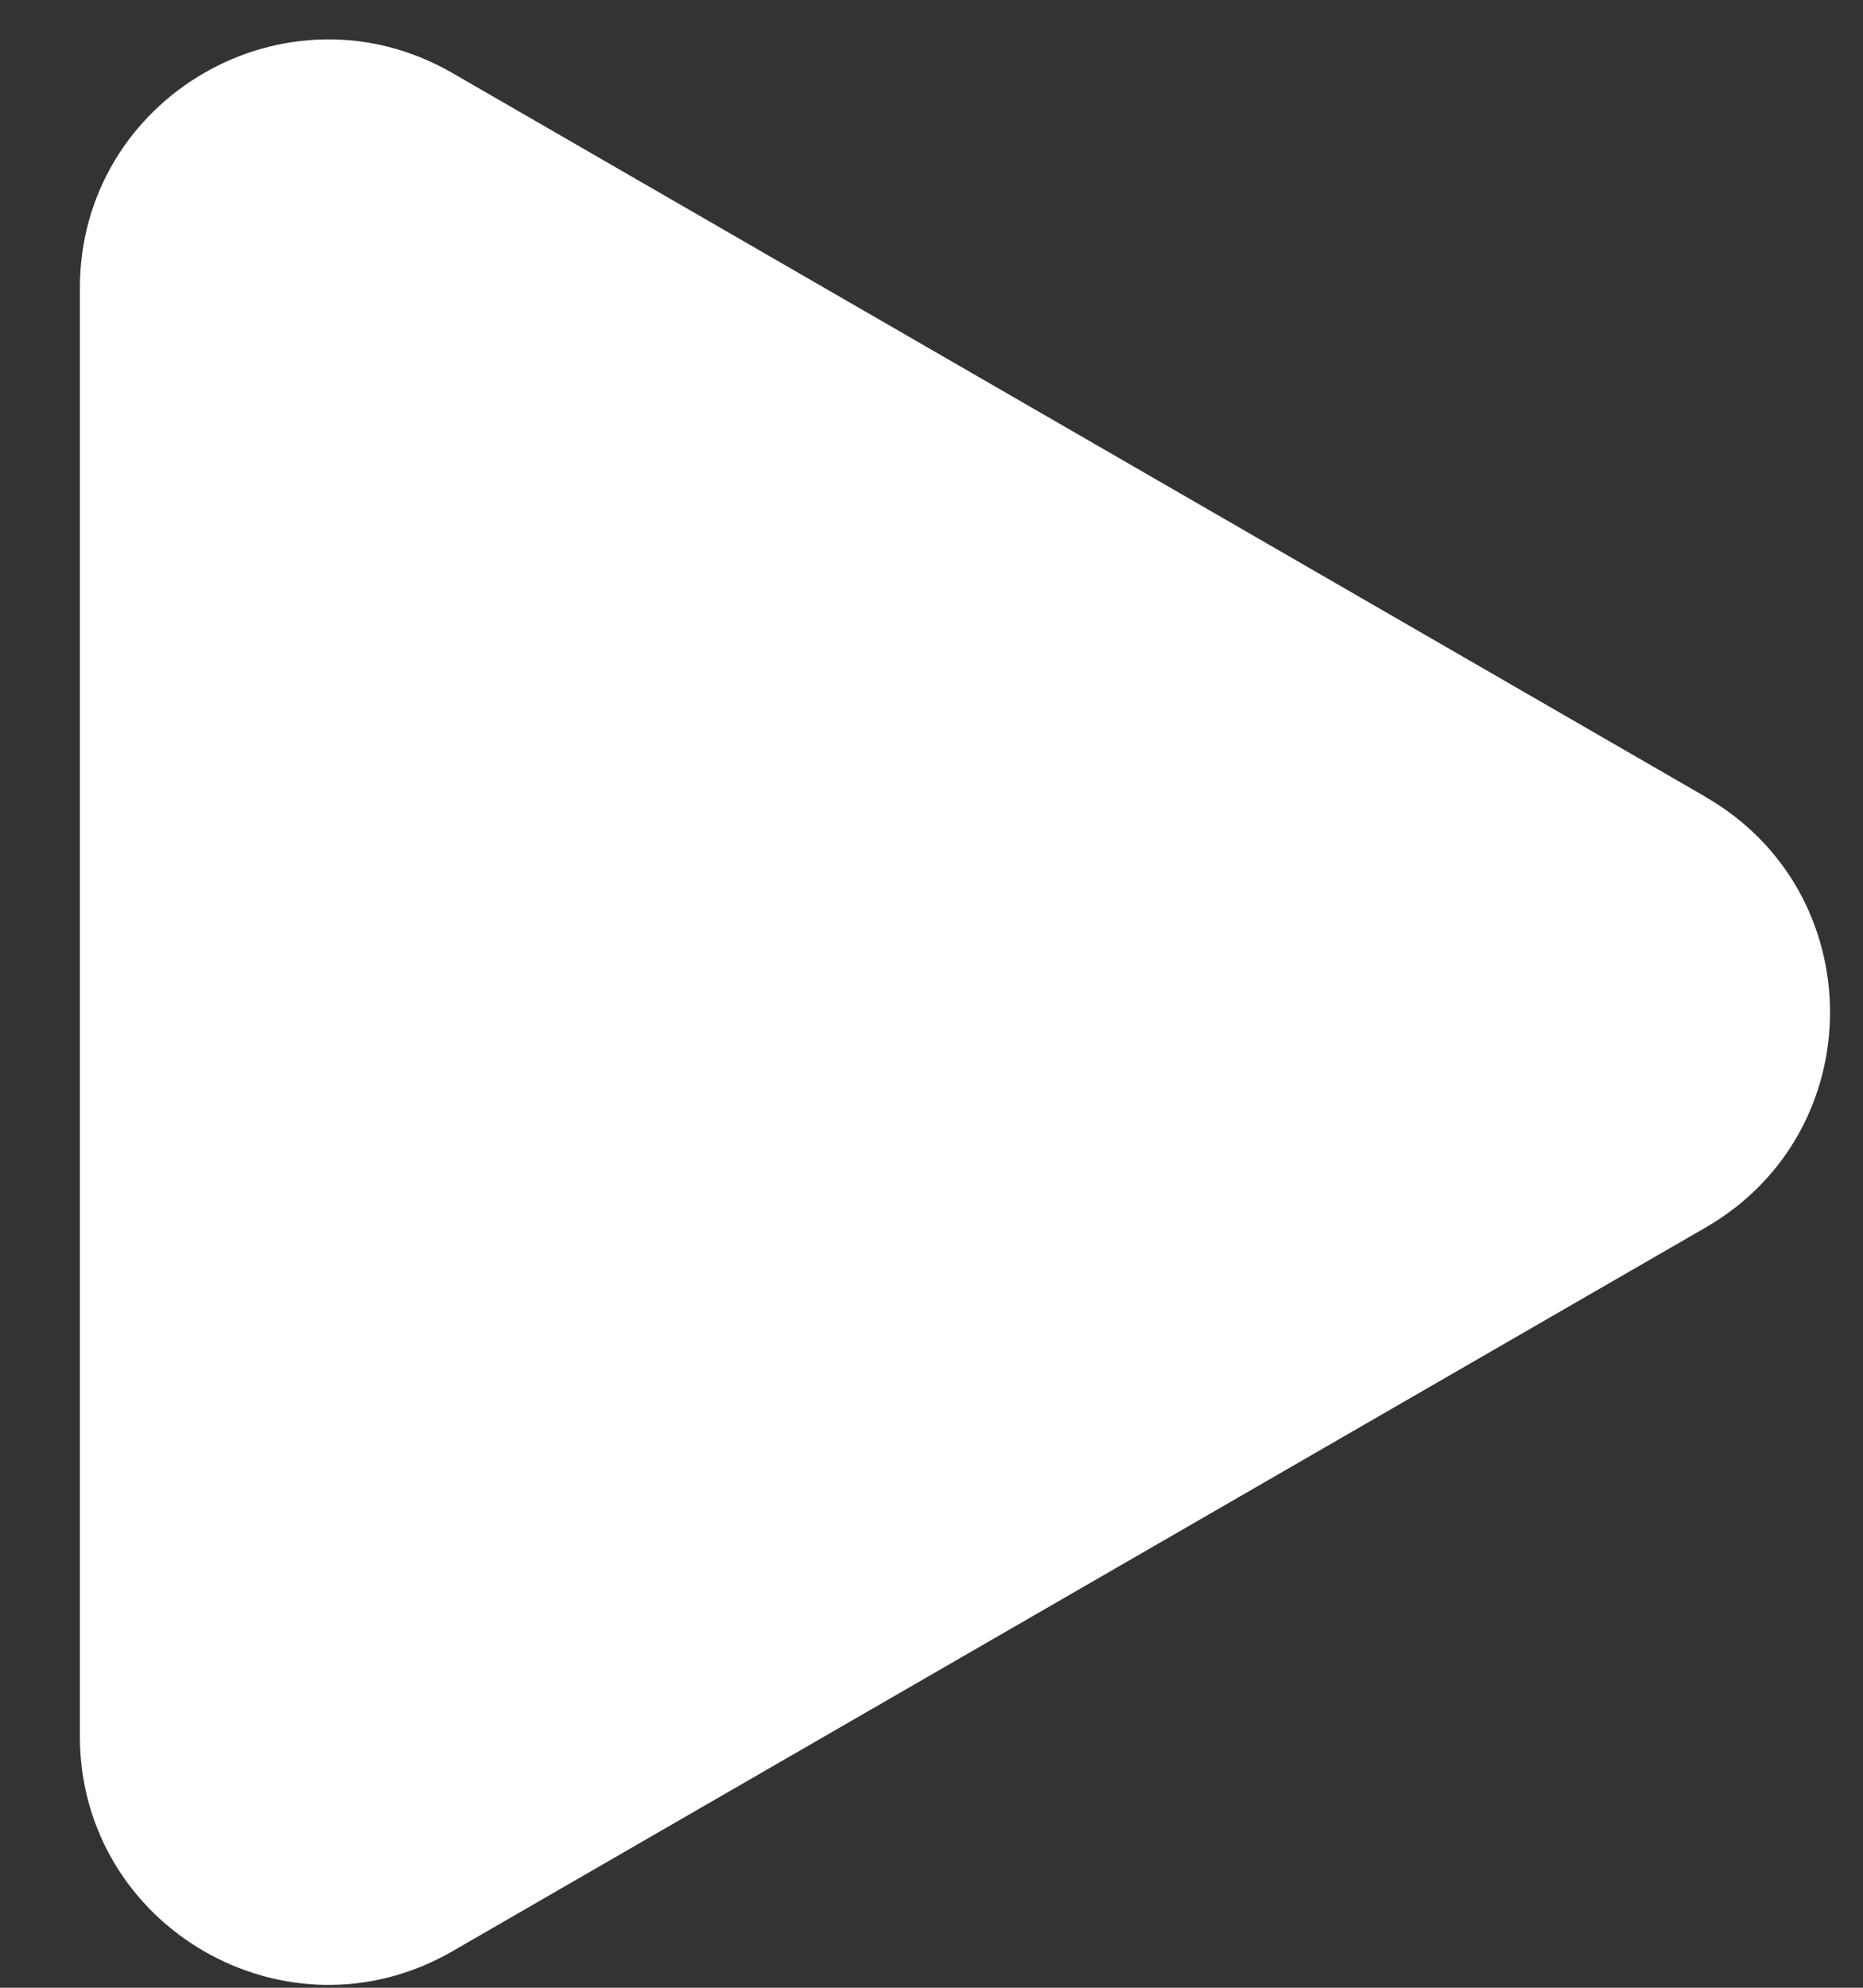
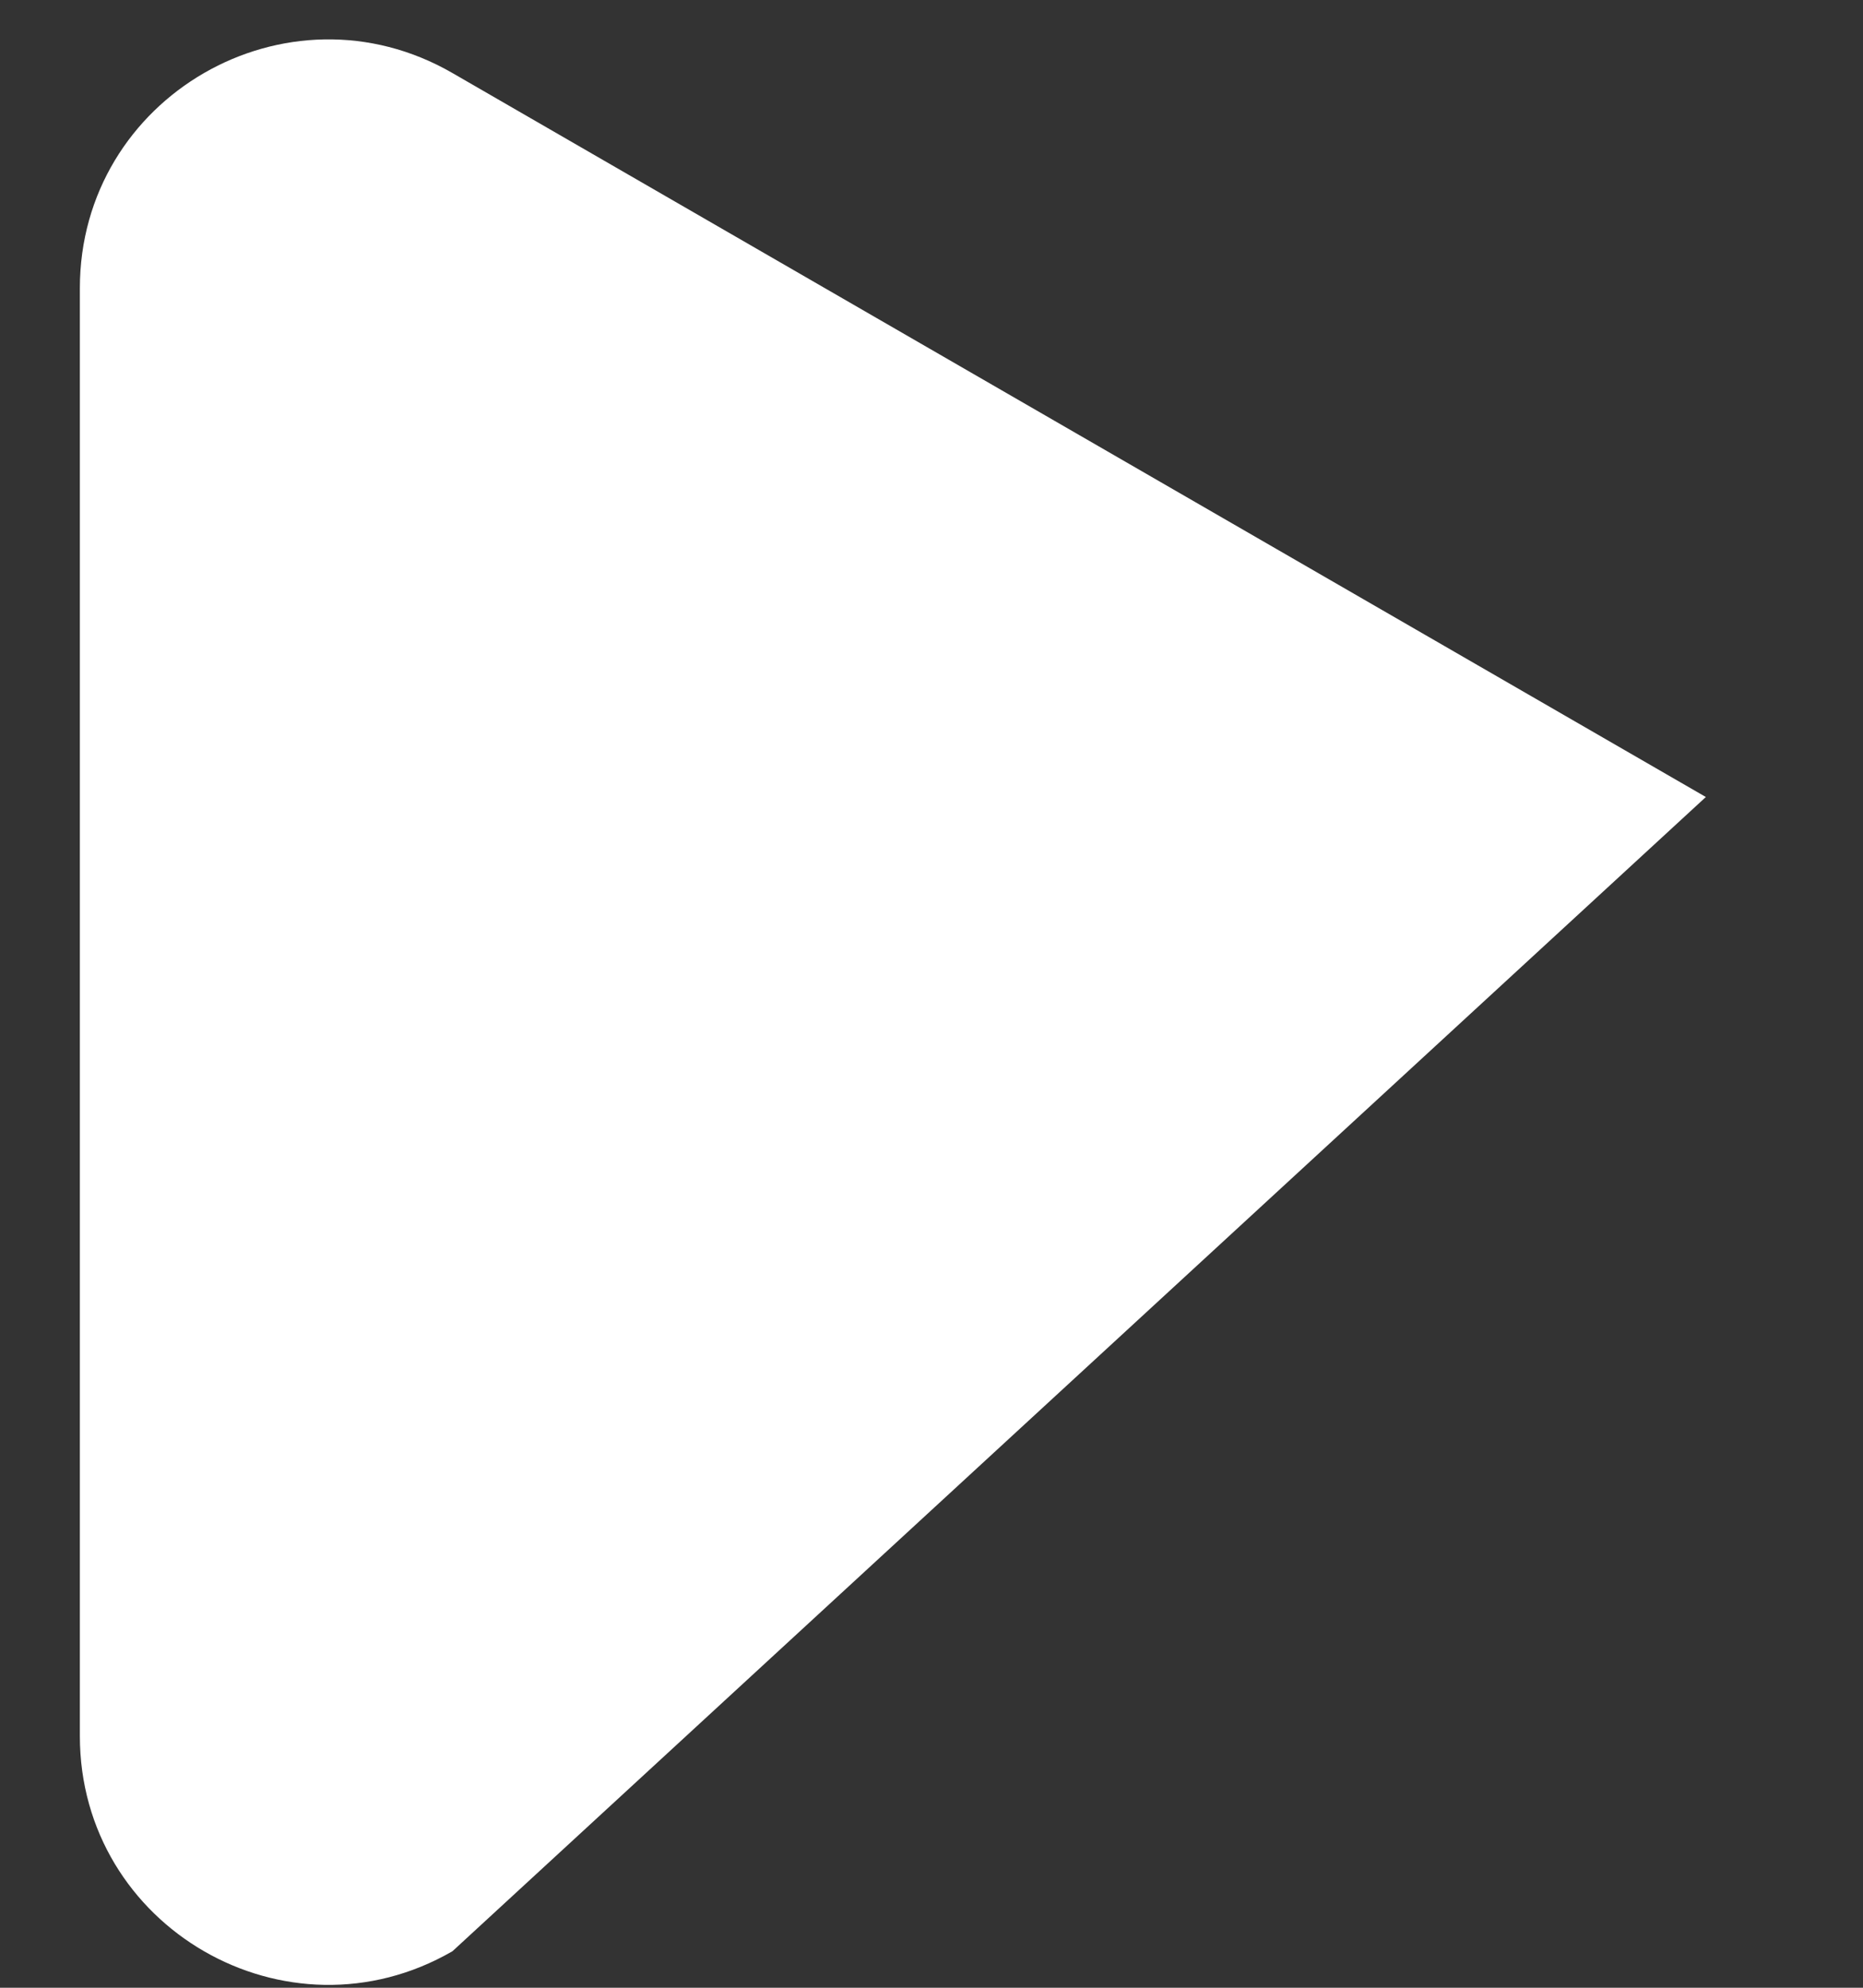
<svg xmlns="http://www.w3.org/2000/svg" width="15" height="16" fill="none">
  <rect width="100%" height="100%" fill="#333333" stroke="none" />
-   <path d="M13.734 6.416c1.334.77 1.334 2.694 0 3.464L3.643 15.706c-1.333.77-3-.192-3-1.732V2.32c0-1.54 1.667-2.502 3-1.732l10.091 5.827Z" fill="#fff" />
+   <path d="M13.734 6.416L3.643 15.706c-1.333.77-3-.192-3-1.732V2.32c0-1.54 1.667-2.502 3-1.732l10.091 5.827Z" fill="#fff" />
</svg>